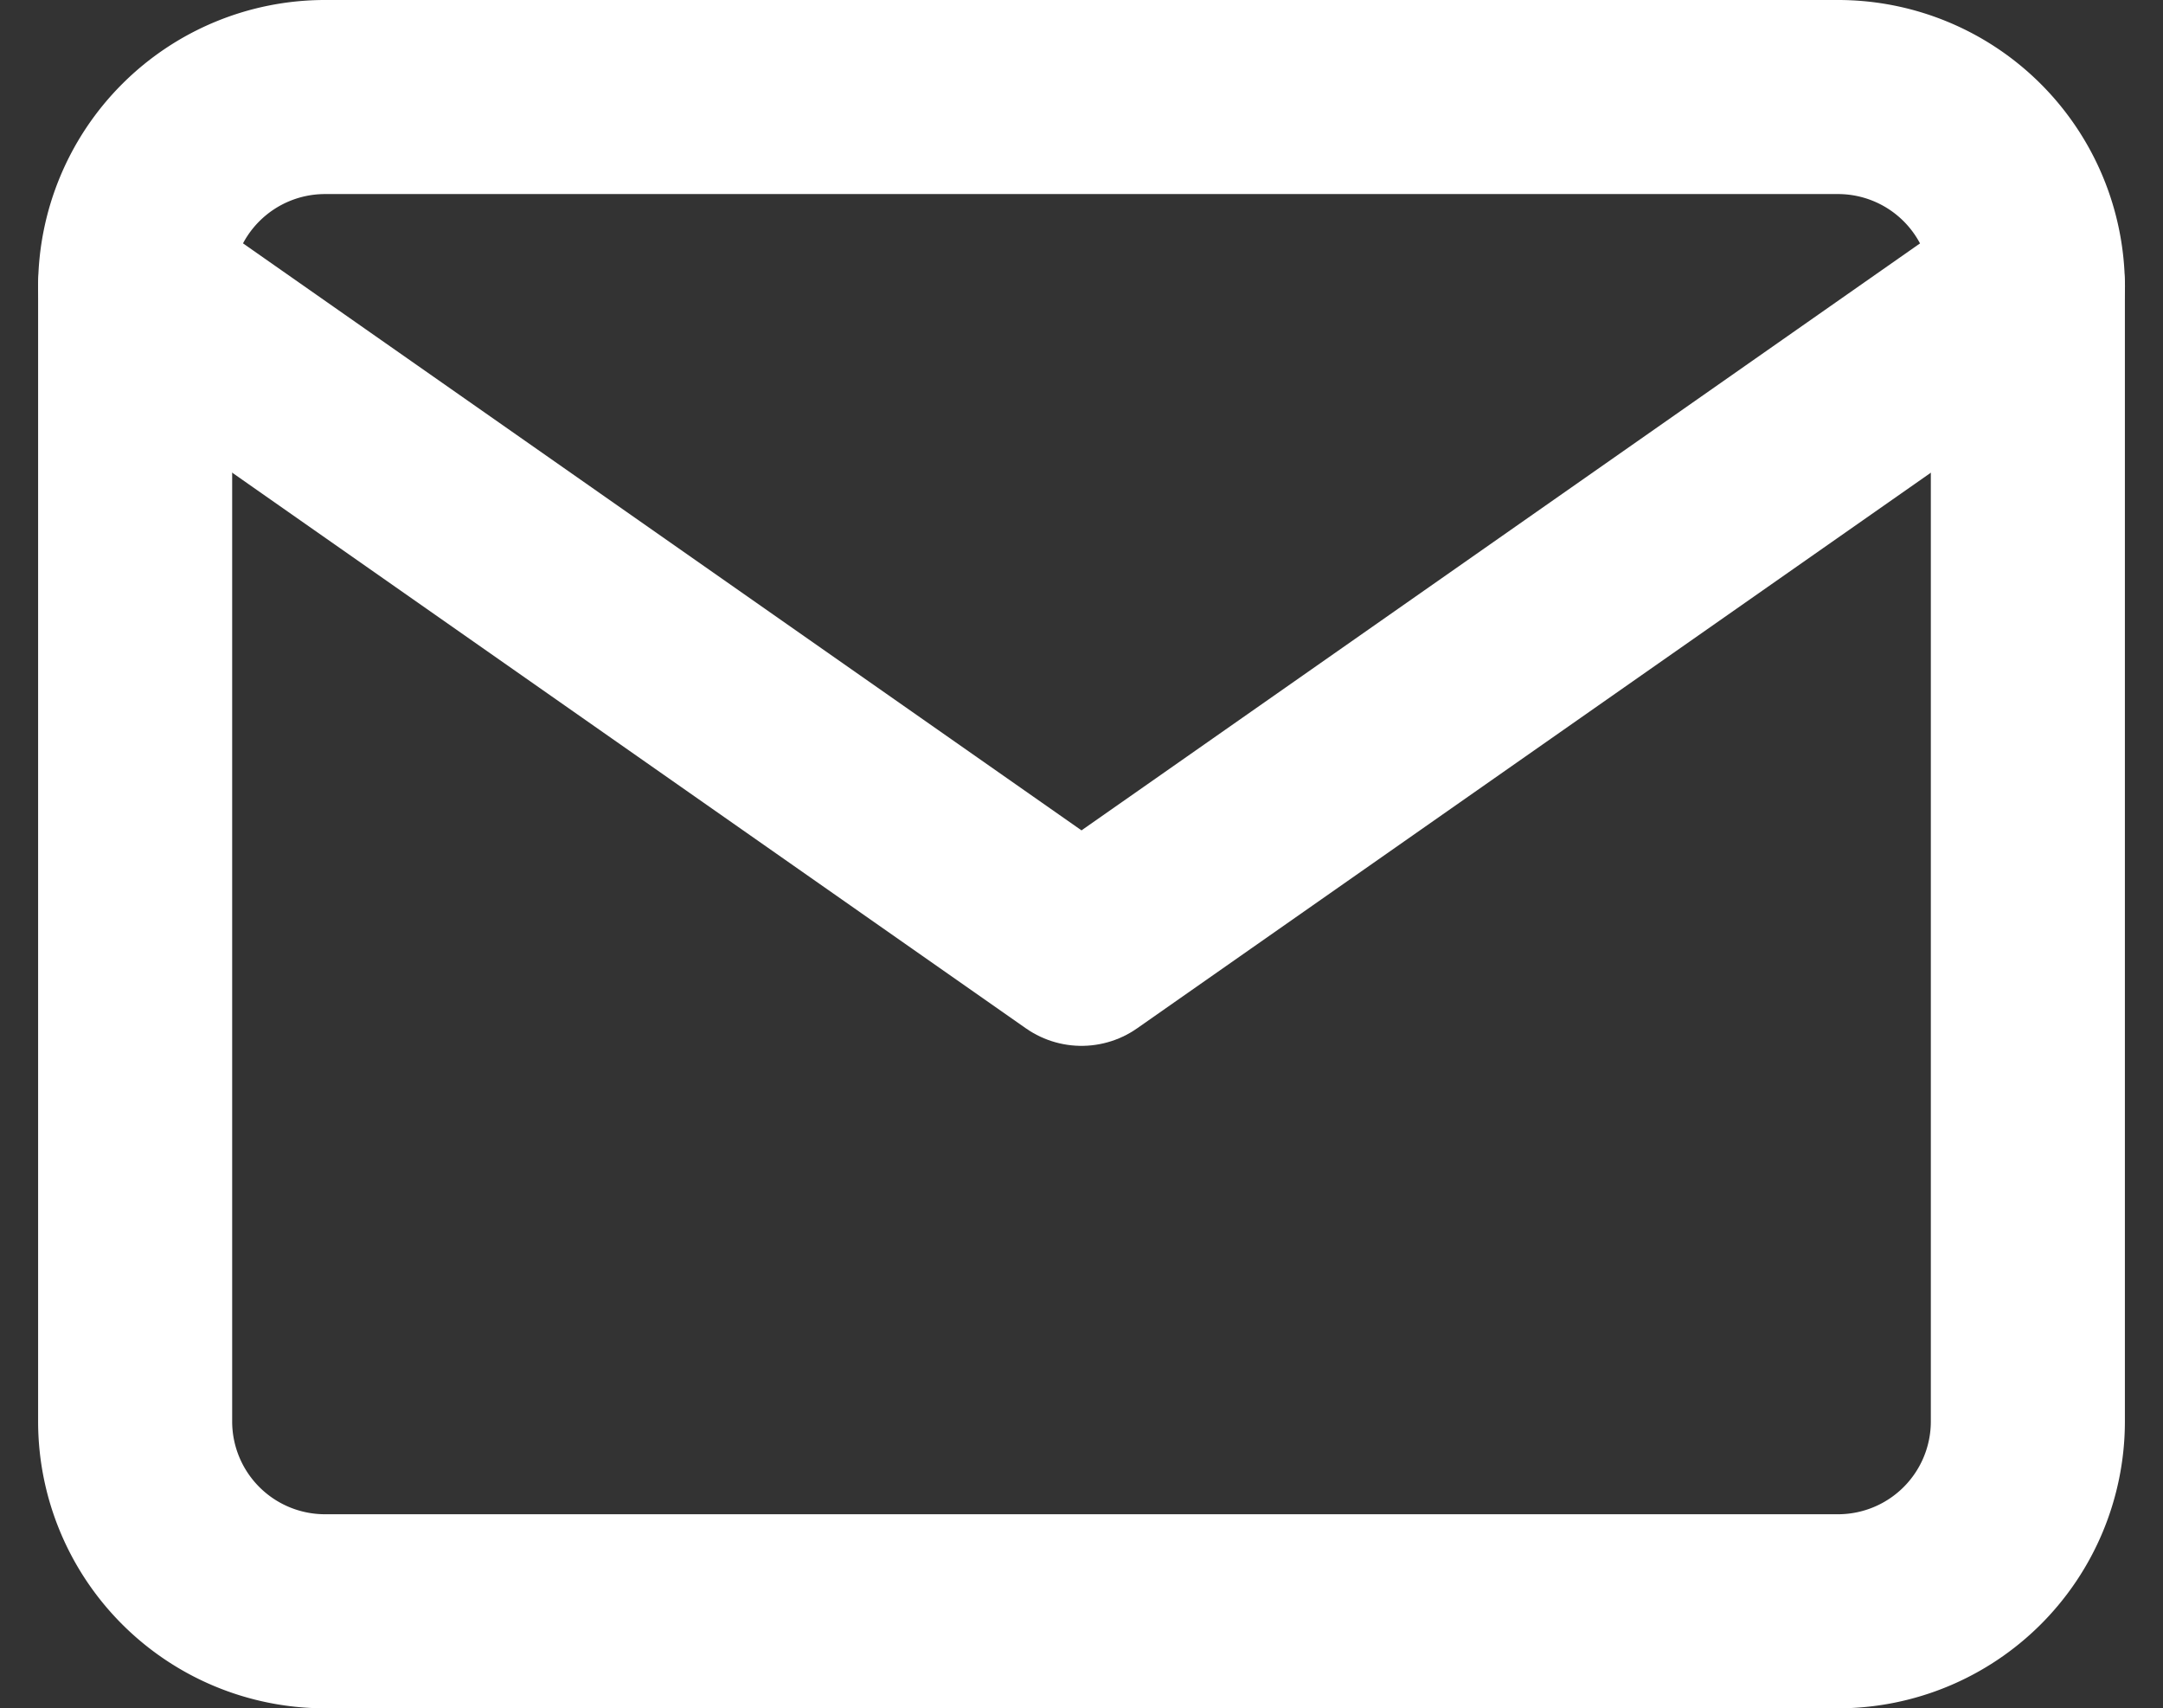
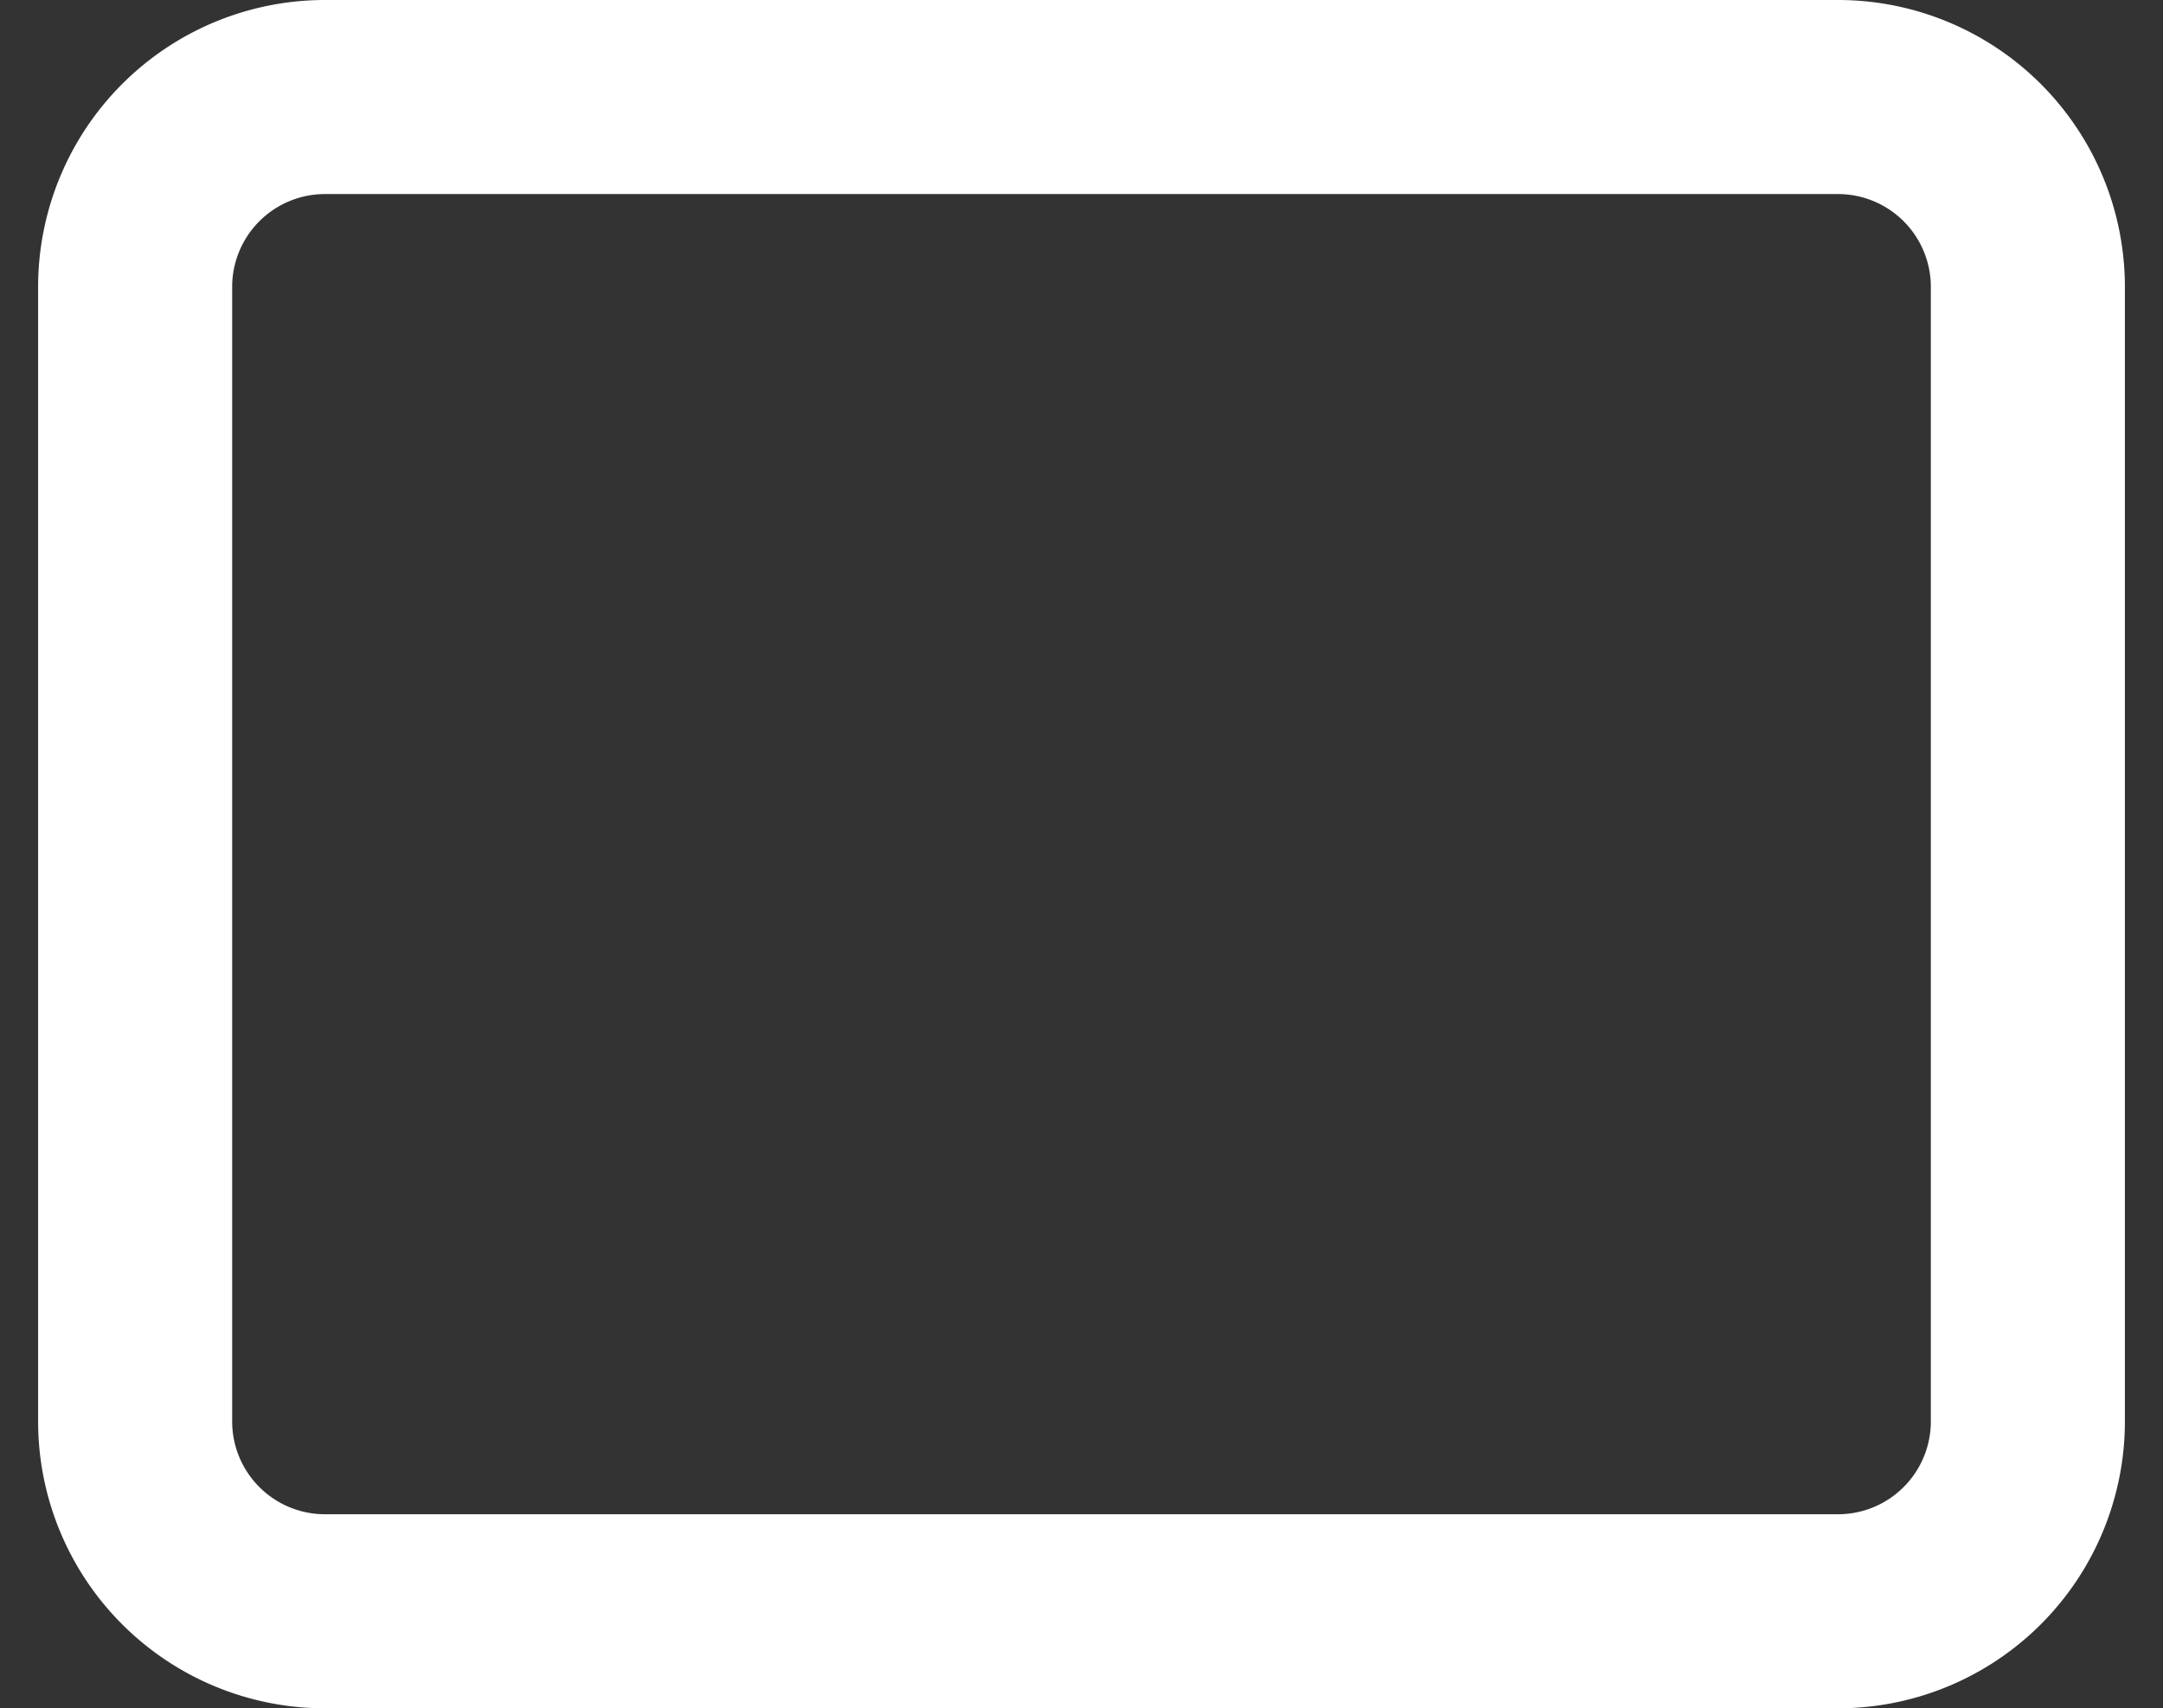
<svg xmlns="http://www.w3.org/2000/svg" width="27.866" height="22.008" viewBox="0 0 27.866 22.008">
  <rect x="0" y="0" width="27.866" height="22.008" fill="#333333" stroke="none" />
  <g id="Icon_feather-mail" data-name="Icon feather-mail" transform="translate(1.741 1.25)">
    <path id="Tracé_8" data-name="Tracé 8" d="M5.438,6H24.946a2.446,2.446,0,0,1,2.438,2.438V23.069a2.446,2.446,0,0,1-2.438,2.438H5.438A2.446,2.446,0,0,1,3,23.069V8.438A2.446,2.446,0,0,1,5.438,6Z" transform="translate(-3 -6)" fill="none" stroke="#fff" stroke-linecap="round" stroke-linejoin="round" stroke-width="2.5" />
-     <path id="Tracé_9" data-name="Tracé 9" d="M27.385,9,15.192,17.535,3,9" transform="translate(-3 -6.562)" fill="none" stroke="#fff" stroke-linecap="round" stroke-linejoin="round" stroke-width="2.5" />
  </g>
</svg>